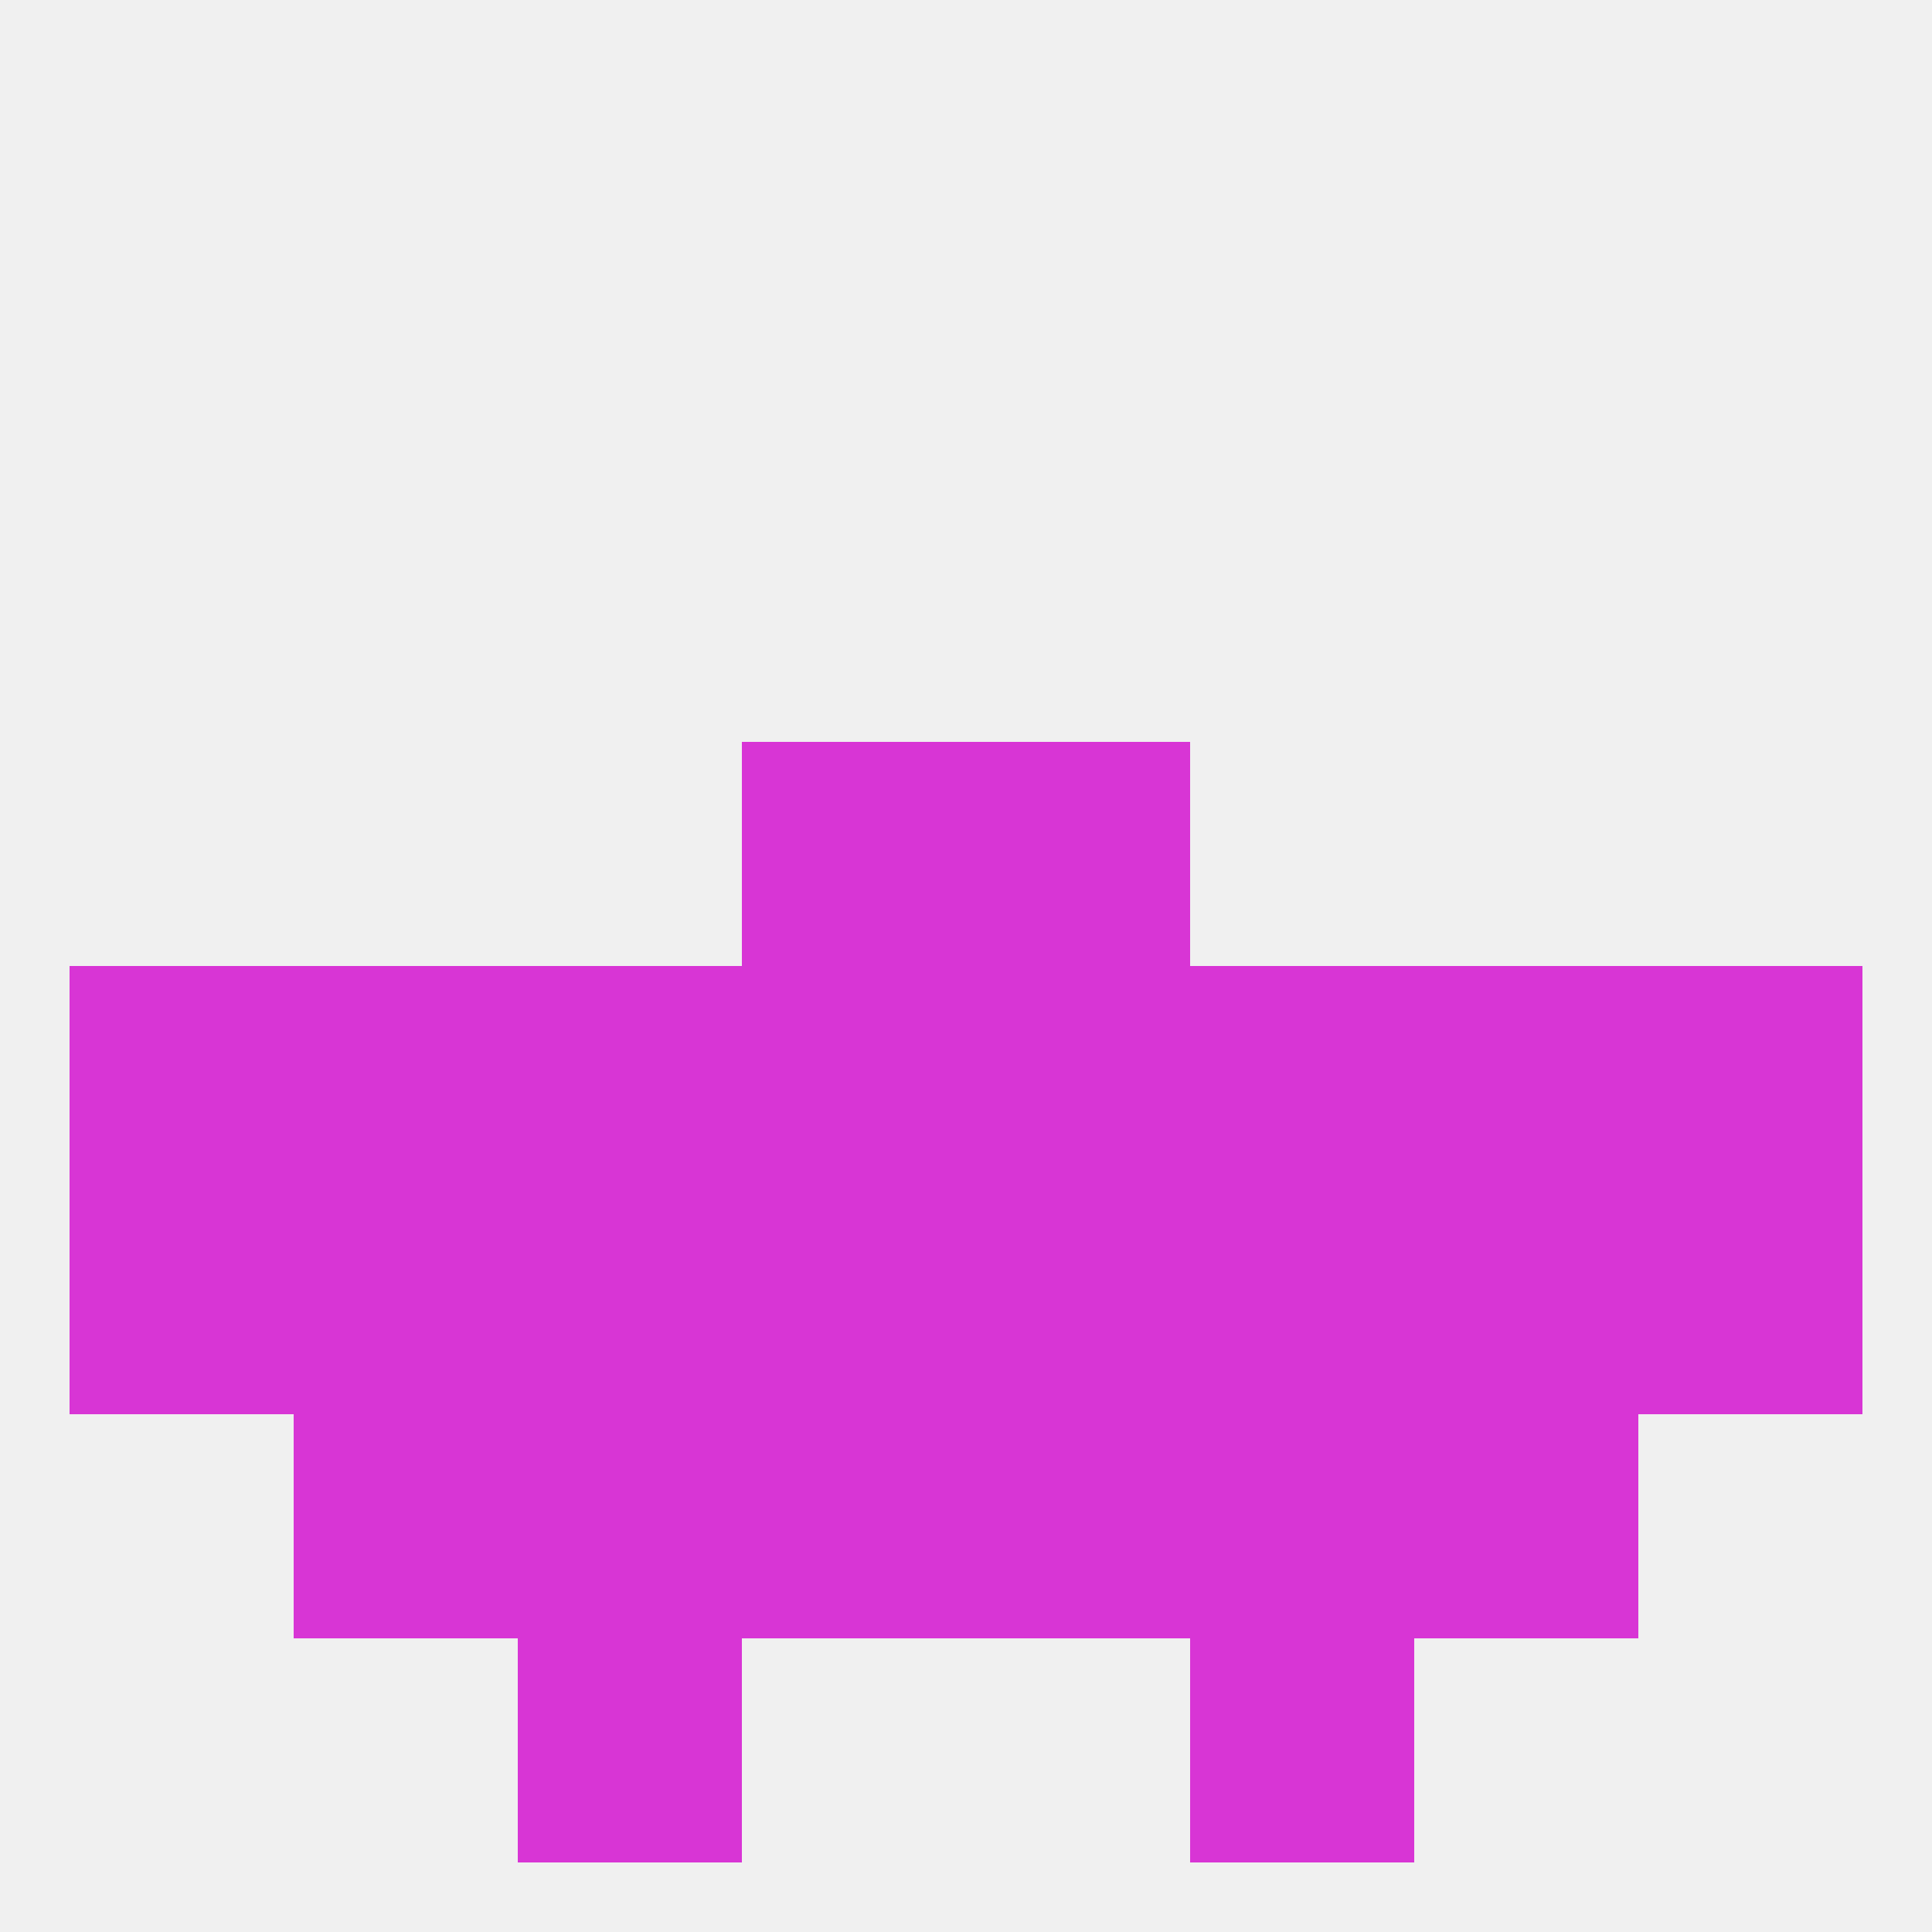
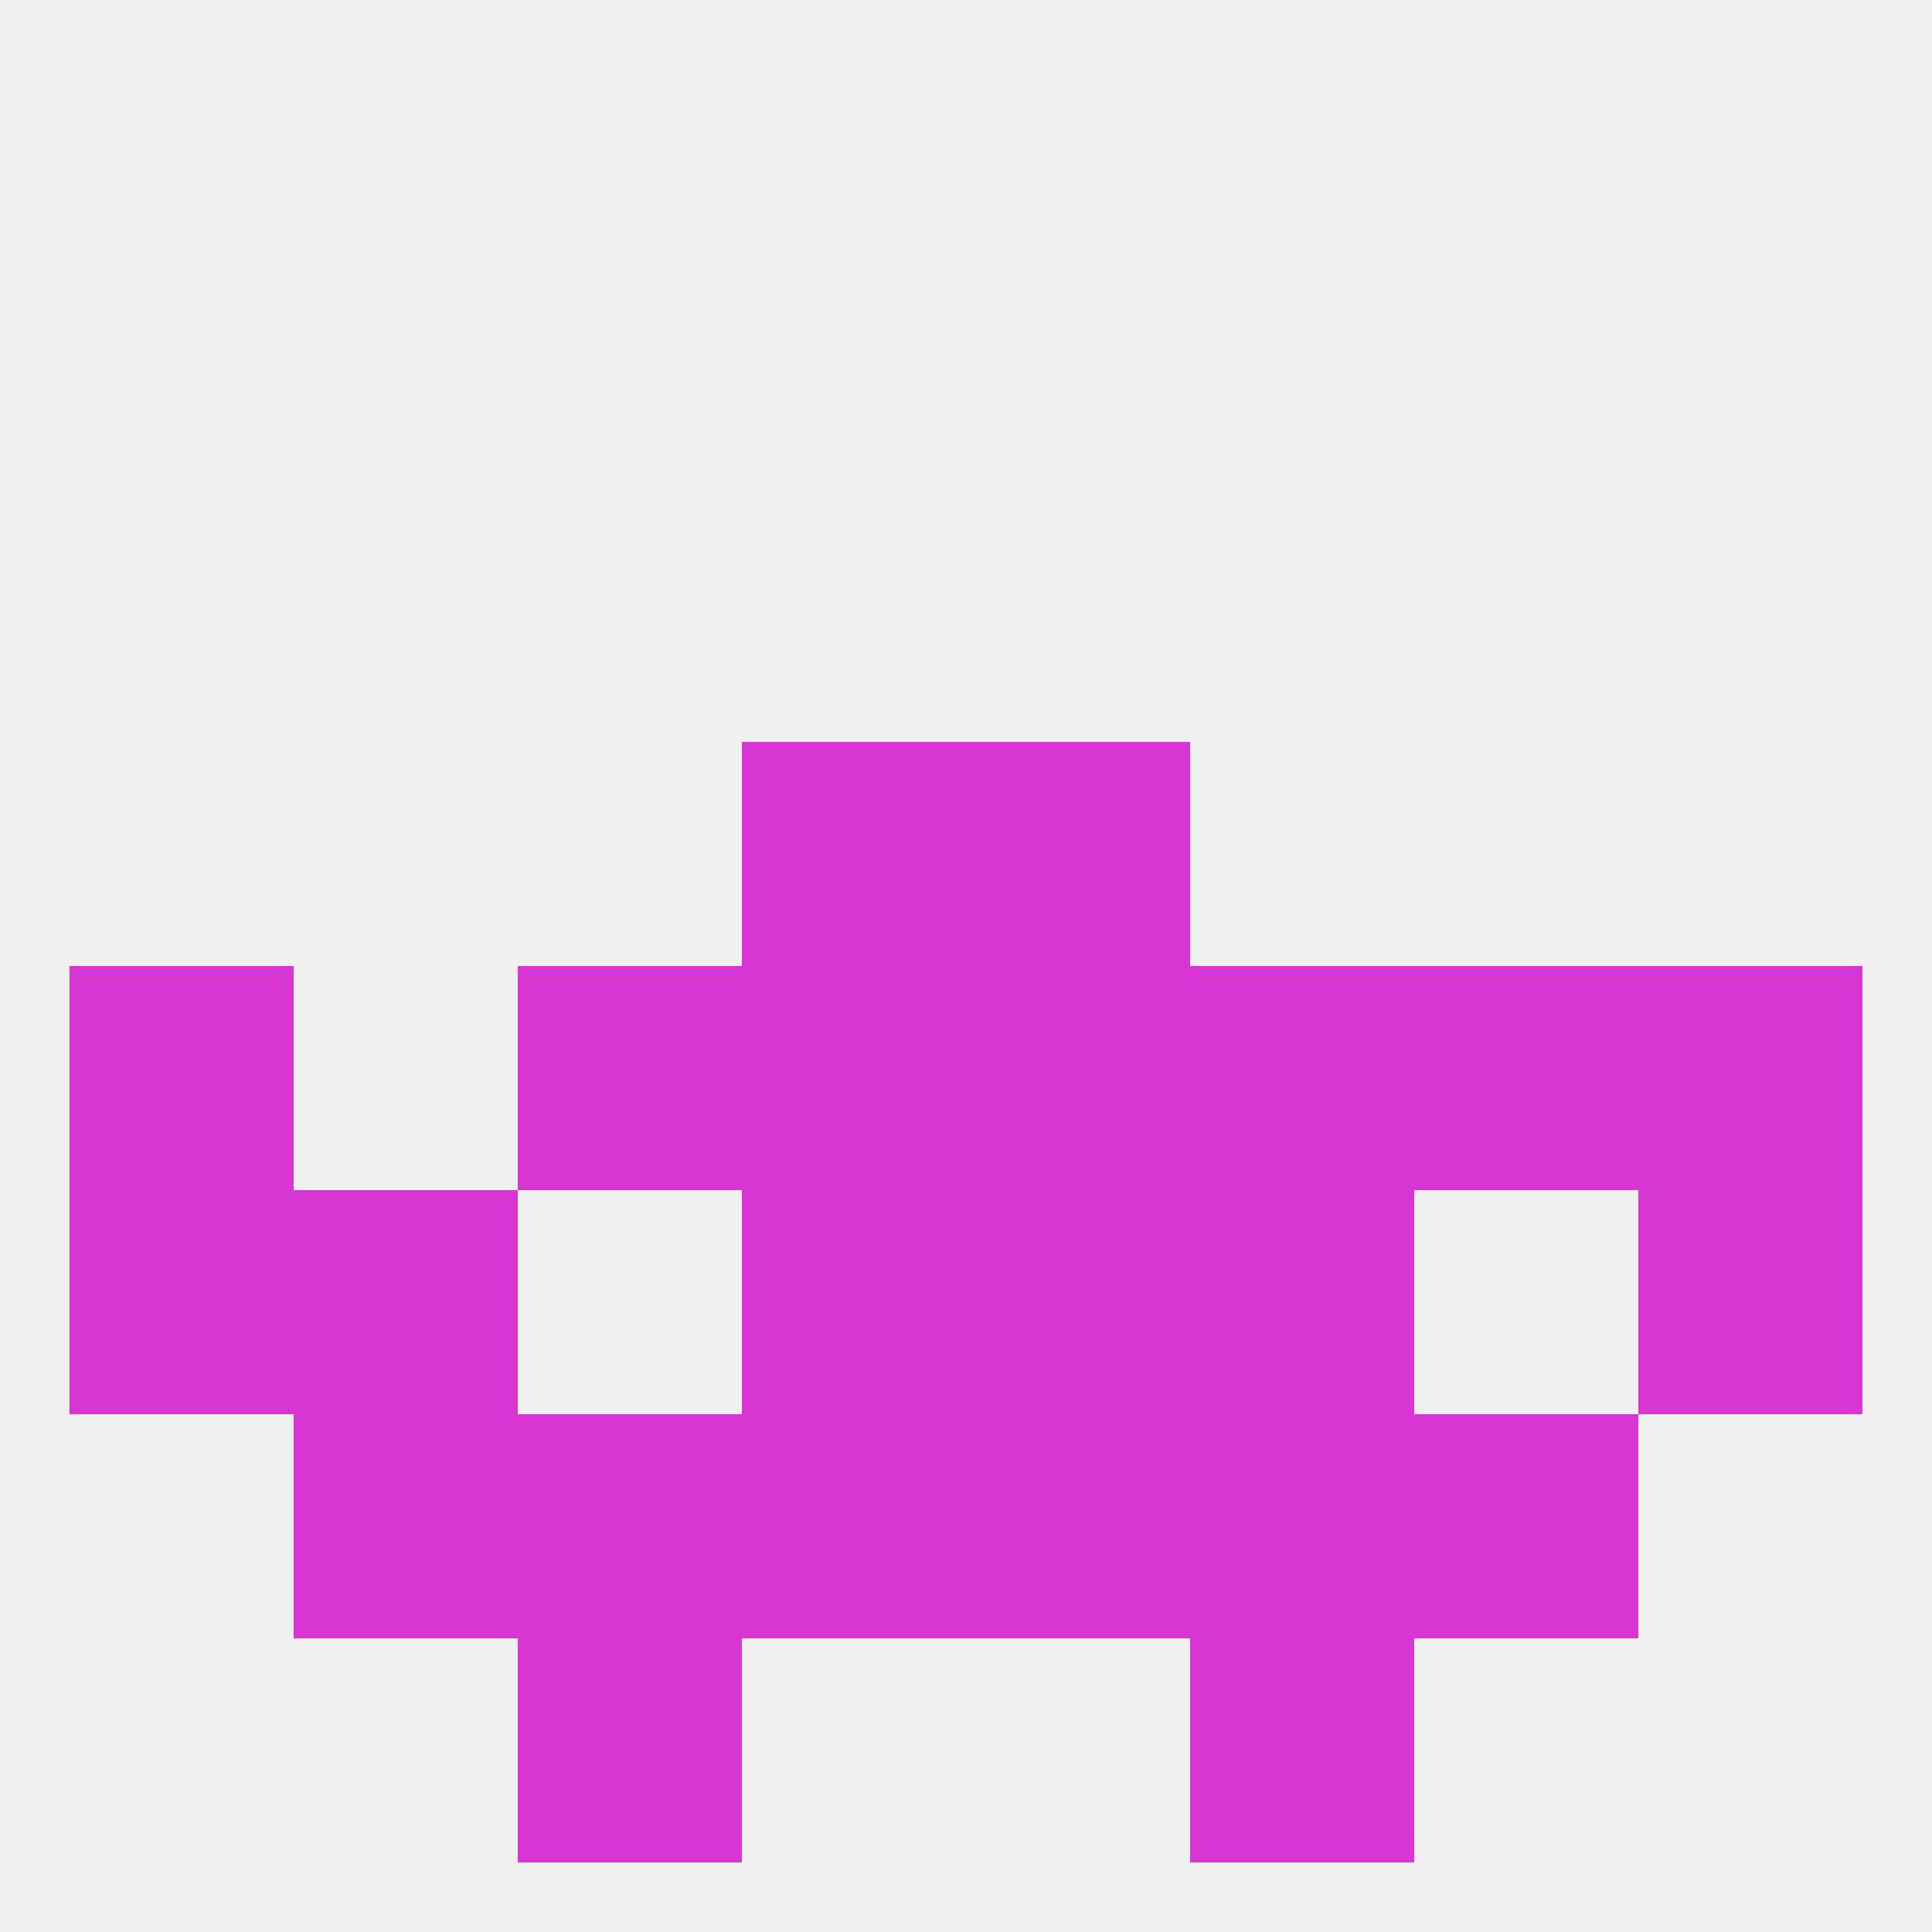
<svg xmlns="http://www.w3.org/2000/svg" version="1.1" baseprofile="full" width="250" height="250" viewBox="0 0 250 250">
  <rect width="100%" height="100%" fill="rgba(240,240,240,255)" />
  <rect x="9" y="125" width="29" height="29" fill="rgba(216,53,213,255)" />
  <rect x="212" y="125" width="29" height="29" fill="rgba(216,53,213,255)" />
  <rect x="67" y="125" width="29" height="29" fill="rgba(216,53,213,255)" />
  <rect x="154" y="125" width="29" height="29" fill="rgba(216,53,213,255)" />
  <rect x="96" y="125" width="29" height="29" fill="rgba(216,53,213,255)" />
  <rect x="125" y="125" width="29" height="29" fill="rgba(216,53,213,255)" />
-   <rect x="38" y="125" width="29" height="29" fill="rgba(216,53,213,255)" />
  <rect x="183" y="125" width="29" height="29" fill="rgba(216,53,213,255)" />
  <rect x="96" y="96" width="29" height="29" fill="rgba(216,53,213,255)" />
  <rect x="125" y="96" width="29" height="29" fill="rgba(216,53,213,255)" />
  <rect x="154" y="183" width="29" height="29" fill="rgba(216,53,213,255)" />
  <rect x="96" y="183" width="29" height="29" fill="rgba(216,53,213,255)" />
  <rect x="125" y="183" width="29" height="29" fill="rgba(216,53,213,255)" />
  <rect x="38" y="183" width="29" height="29" fill="rgba(216,53,213,255)" />
  <rect x="183" y="183" width="29" height="29" fill="rgba(216,53,213,255)" />
  <rect x="67" y="183" width="29" height="29" fill="rgba(216,53,213,255)" />
  <rect x="67" y="212" width="29" height="29" fill="rgba(216,53,213,255)" />
  <rect x="154" y="212" width="29" height="29" fill="rgba(216,53,213,255)" />
  <rect x="9" y="154" width="29" height="29" fill="rgba(216,53,213,255)" />
  <rect x="212" y="154" width="29" height="29" fill="rgba(216,53,213,255)" />
  <rect x="96" y="154" width="29" height="29" fill="rgba(216,53,213,255)" />
  <rect x="38" y="154" width="29" height="29" fill="rgba(216,53,213,255)" />
  <rect x="125" y="154" width="29" height="29" fill="rgba(216,53,213,255)" />
-   <rect x="183" y="154" width="29" height="29" fill="rgba(216,53,213,255)" />
-   <rect x="67" y="154" width="29" height="29" fill="rgba(216,53,213,255)" />
  <rect x="154" y="154" width="29" height="29" fill="rgba(216,53,213,255)" />
</svg>